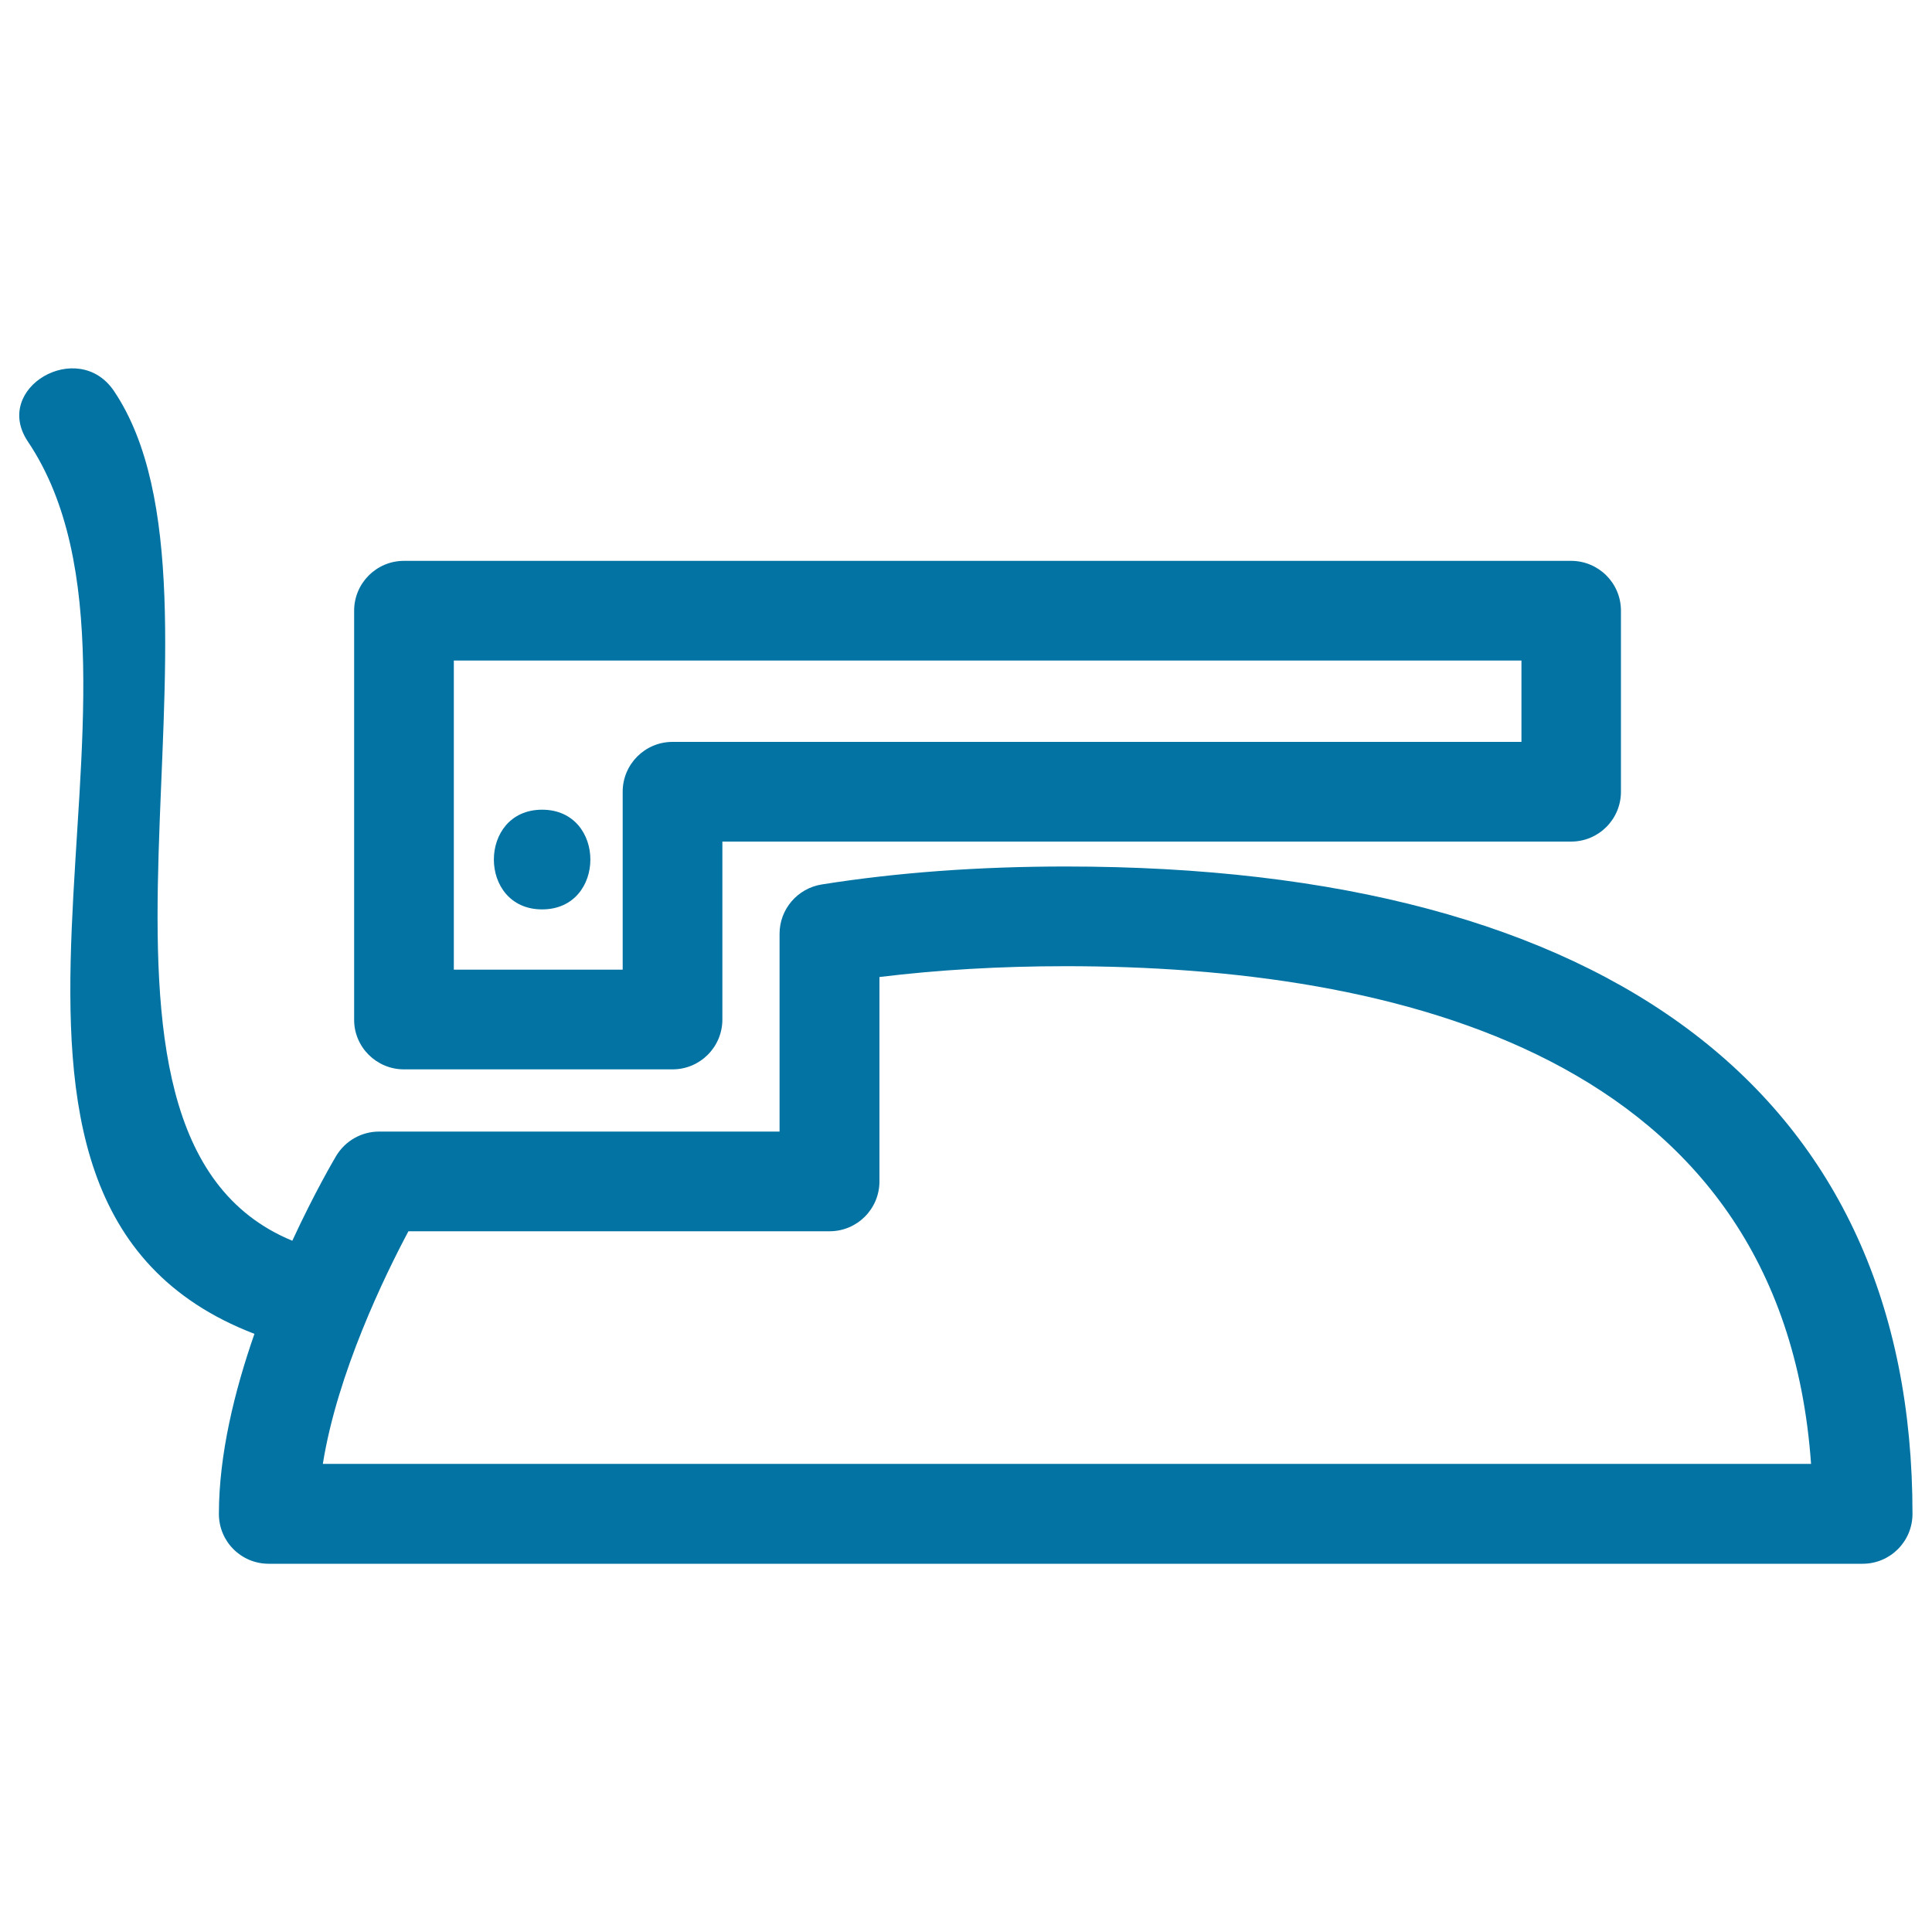
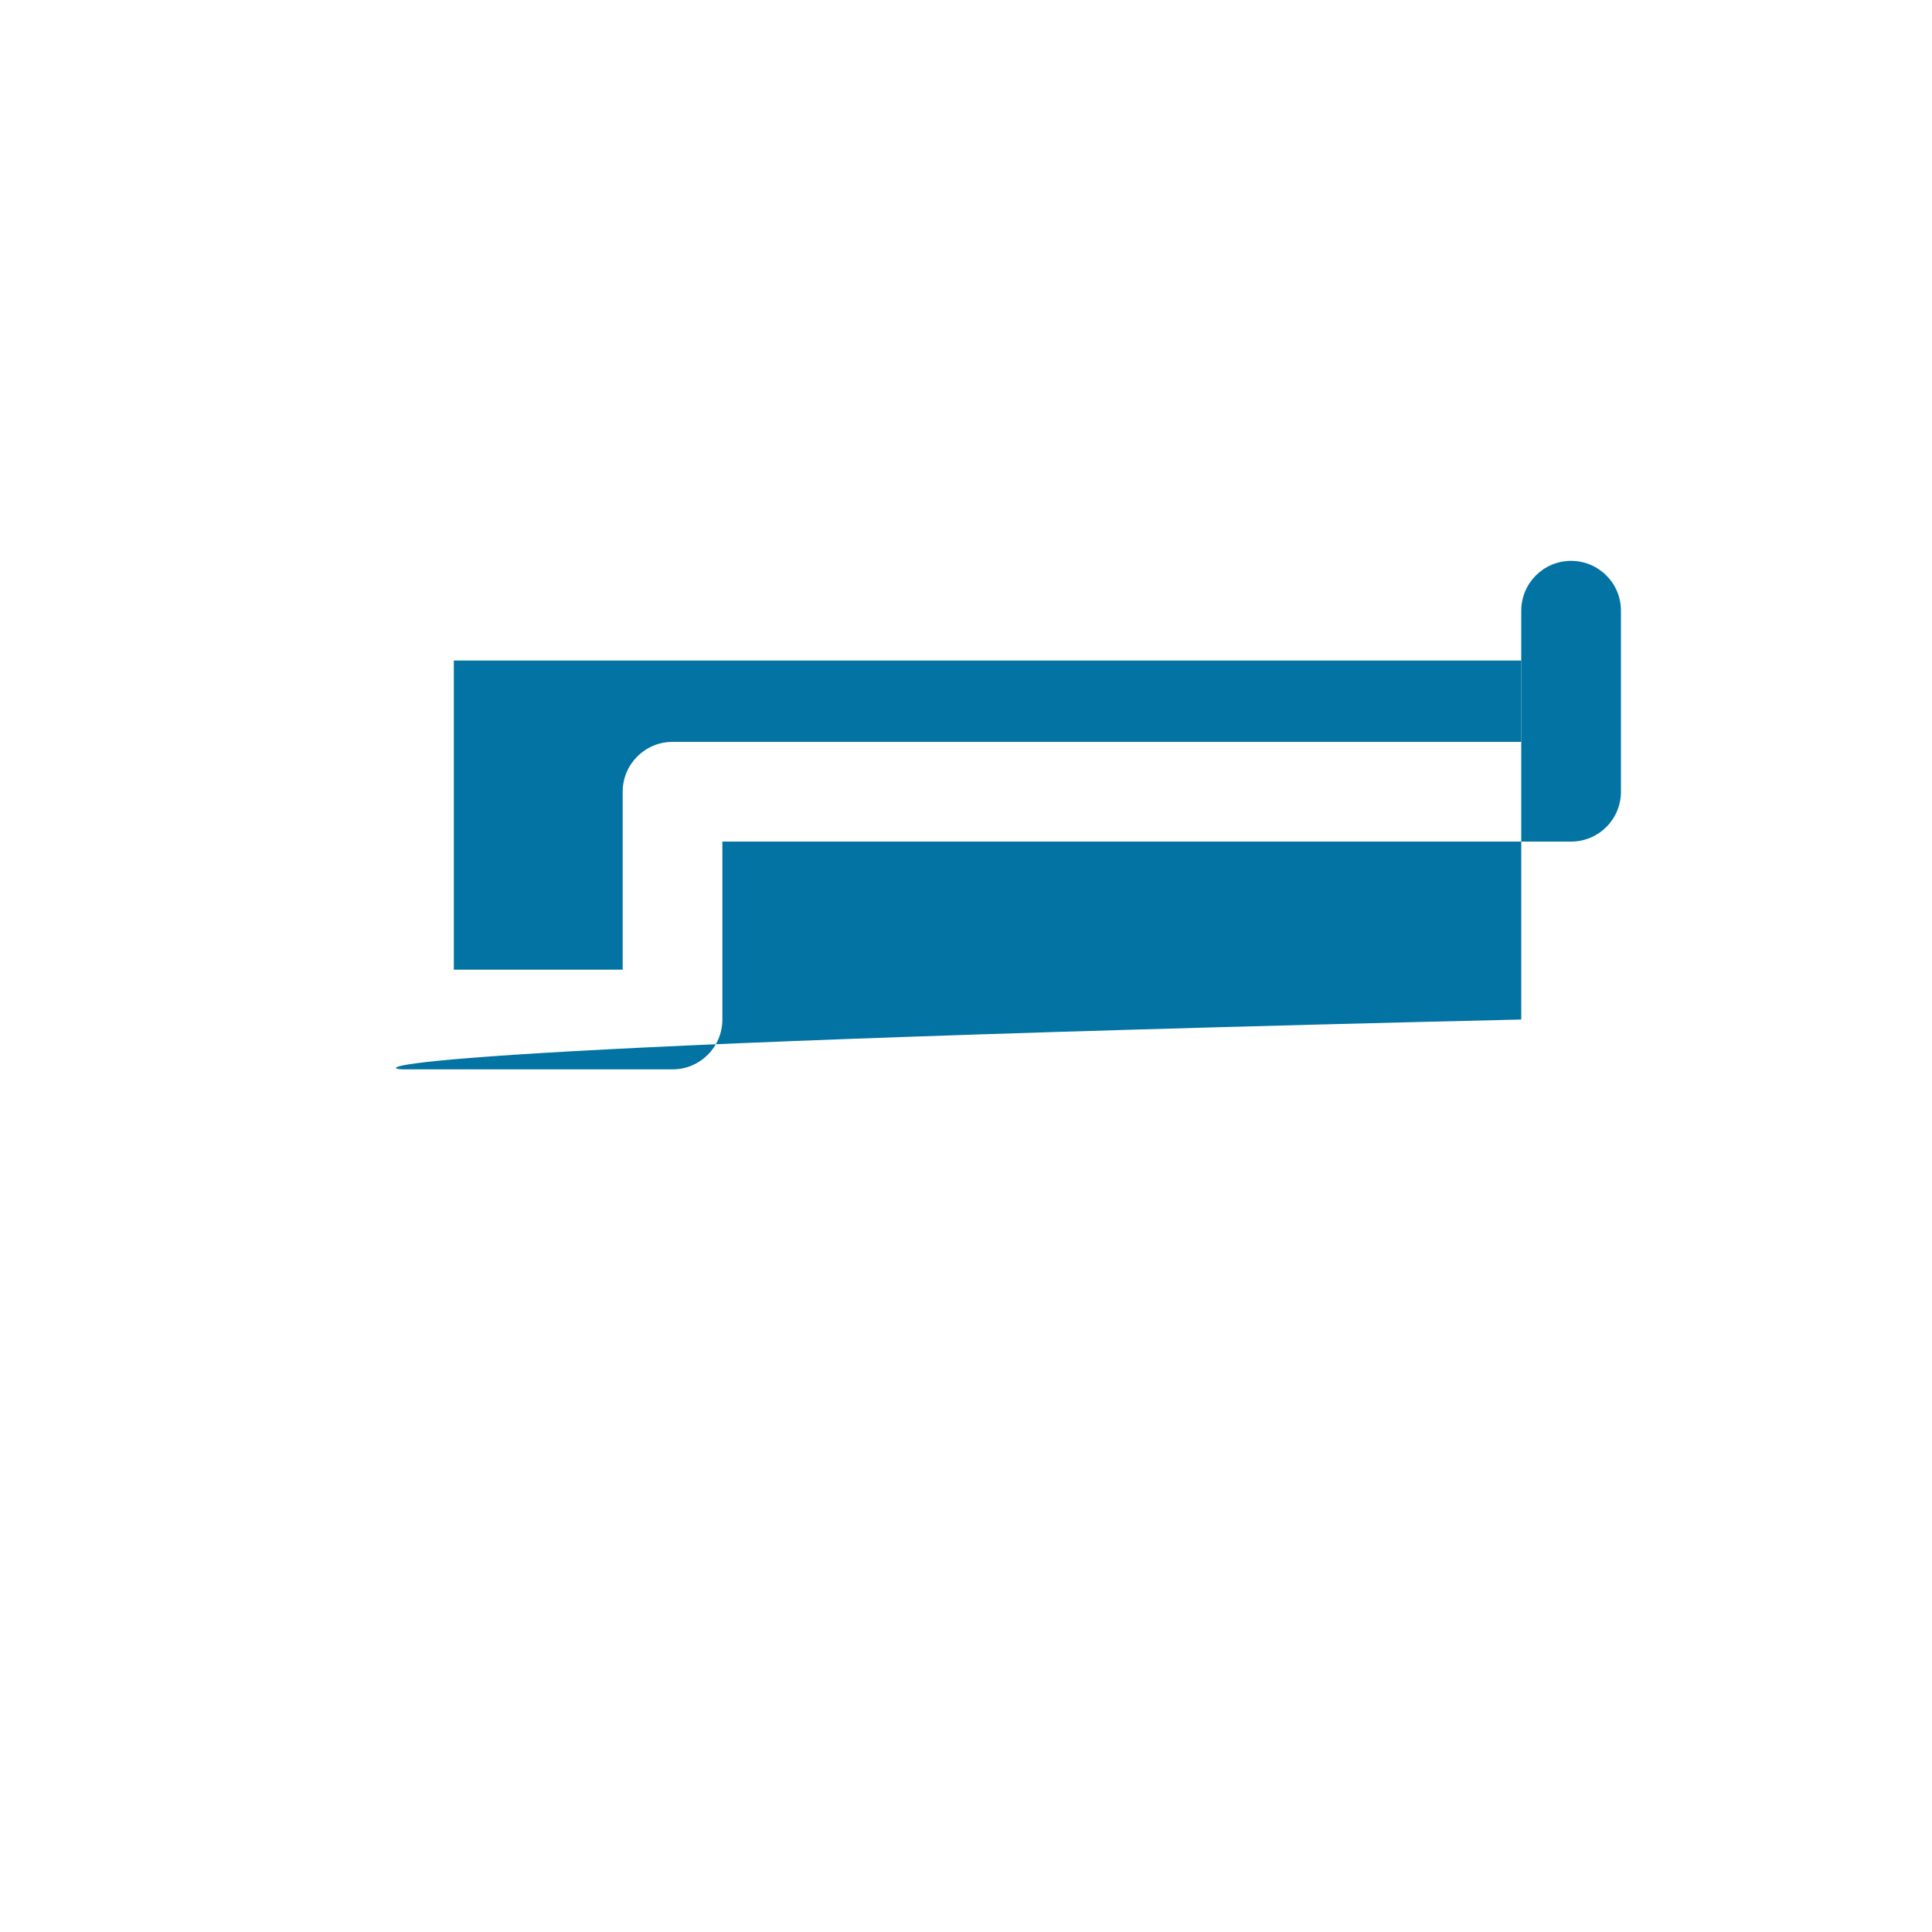
<svg xmlns="http://www.w3.org/2000/svg" viewBox="0 0 1000 1000" style="fill:#0273a2">
  <title>Iron Outline Side View SVG icon</title>
  <g>
    <g>
-       <path d="M551.6,448.5c-44.9,0-87.4,3.1-126.3,9.3c-12.5,2-21.8,12.8-21.8,25.5v102.4H196.2c-9.1,0-17.5,4.8-22.2,12.6c-1,1.7-11.1,18.8-22.7,43.9C17.6,587.1,131.2,309.7,59,202.4c-18.5-27.5-63.2-1.7-44.6,26.1c84.5,125.7-63,392.6,117.3,461.9c-10.3,29.5-18.4,62.5-18.4,93.2c0,14.3,11.5,25.8,25.8,25.8h825c14.3,0,25.8-11.6,25.8-25.8C990,567.5,834.3,448.5,551.6,448.5z M167.1,757.7c7.5-47,32.1-97.5,44.3-120.4h218c14.3,0,25.8-11.6,25.8-25.8V505.7c30.2-3.7,62.5-5.6,96.4-5.6c169.7,0,370.8,45.5,385.8,257.6L167.1,757.7L167.1,757.7z" />
-       <path d="M209.1,553.5h139c14.3,0,25.8-11.6,25.8-25.8v-92.1h439.3c14.3,0,25.8-11.6,25.8-25.8v-93.7c0-14.3-11.6-25.8-25.8-25.8H209.1c-14.3,0-25.8,11.6-25.8,25.8v211.6C183.2,541.9,194.8,553.5,209.1,553.5z M234.9,341.9h552.6v42.1H348.1c-14.3,0-25.8,11.6-25.8,25.8v92.1h-87.4V341.9z" />
-       <path d="M280.6,419.1c-33.3,0-33.3,51.6,0,51.6C313.9,470.7,313.9,419.1,280.6,419.1z" />
+       <path d="M209.1,553.5h139c14.3,0,25.8-11.6,25.8-25.8v-92.1h439.3c14.3,0,25.8-11.6,25.8-25.8v-93.7c0-14.3-11.6-25.8-25.8-25.8c-14.3,0-25.8,11.6-25.8,25.8v211.6C183.2,541.9,194.8,553.5,209.1,553.5z M234.9,341.9h552.6v42.1H348.1c-14.3,0-25.8,11.6-25.8,25.8v92.1h-87.4V341.9z" />
    </g>
  </g>
</svg>